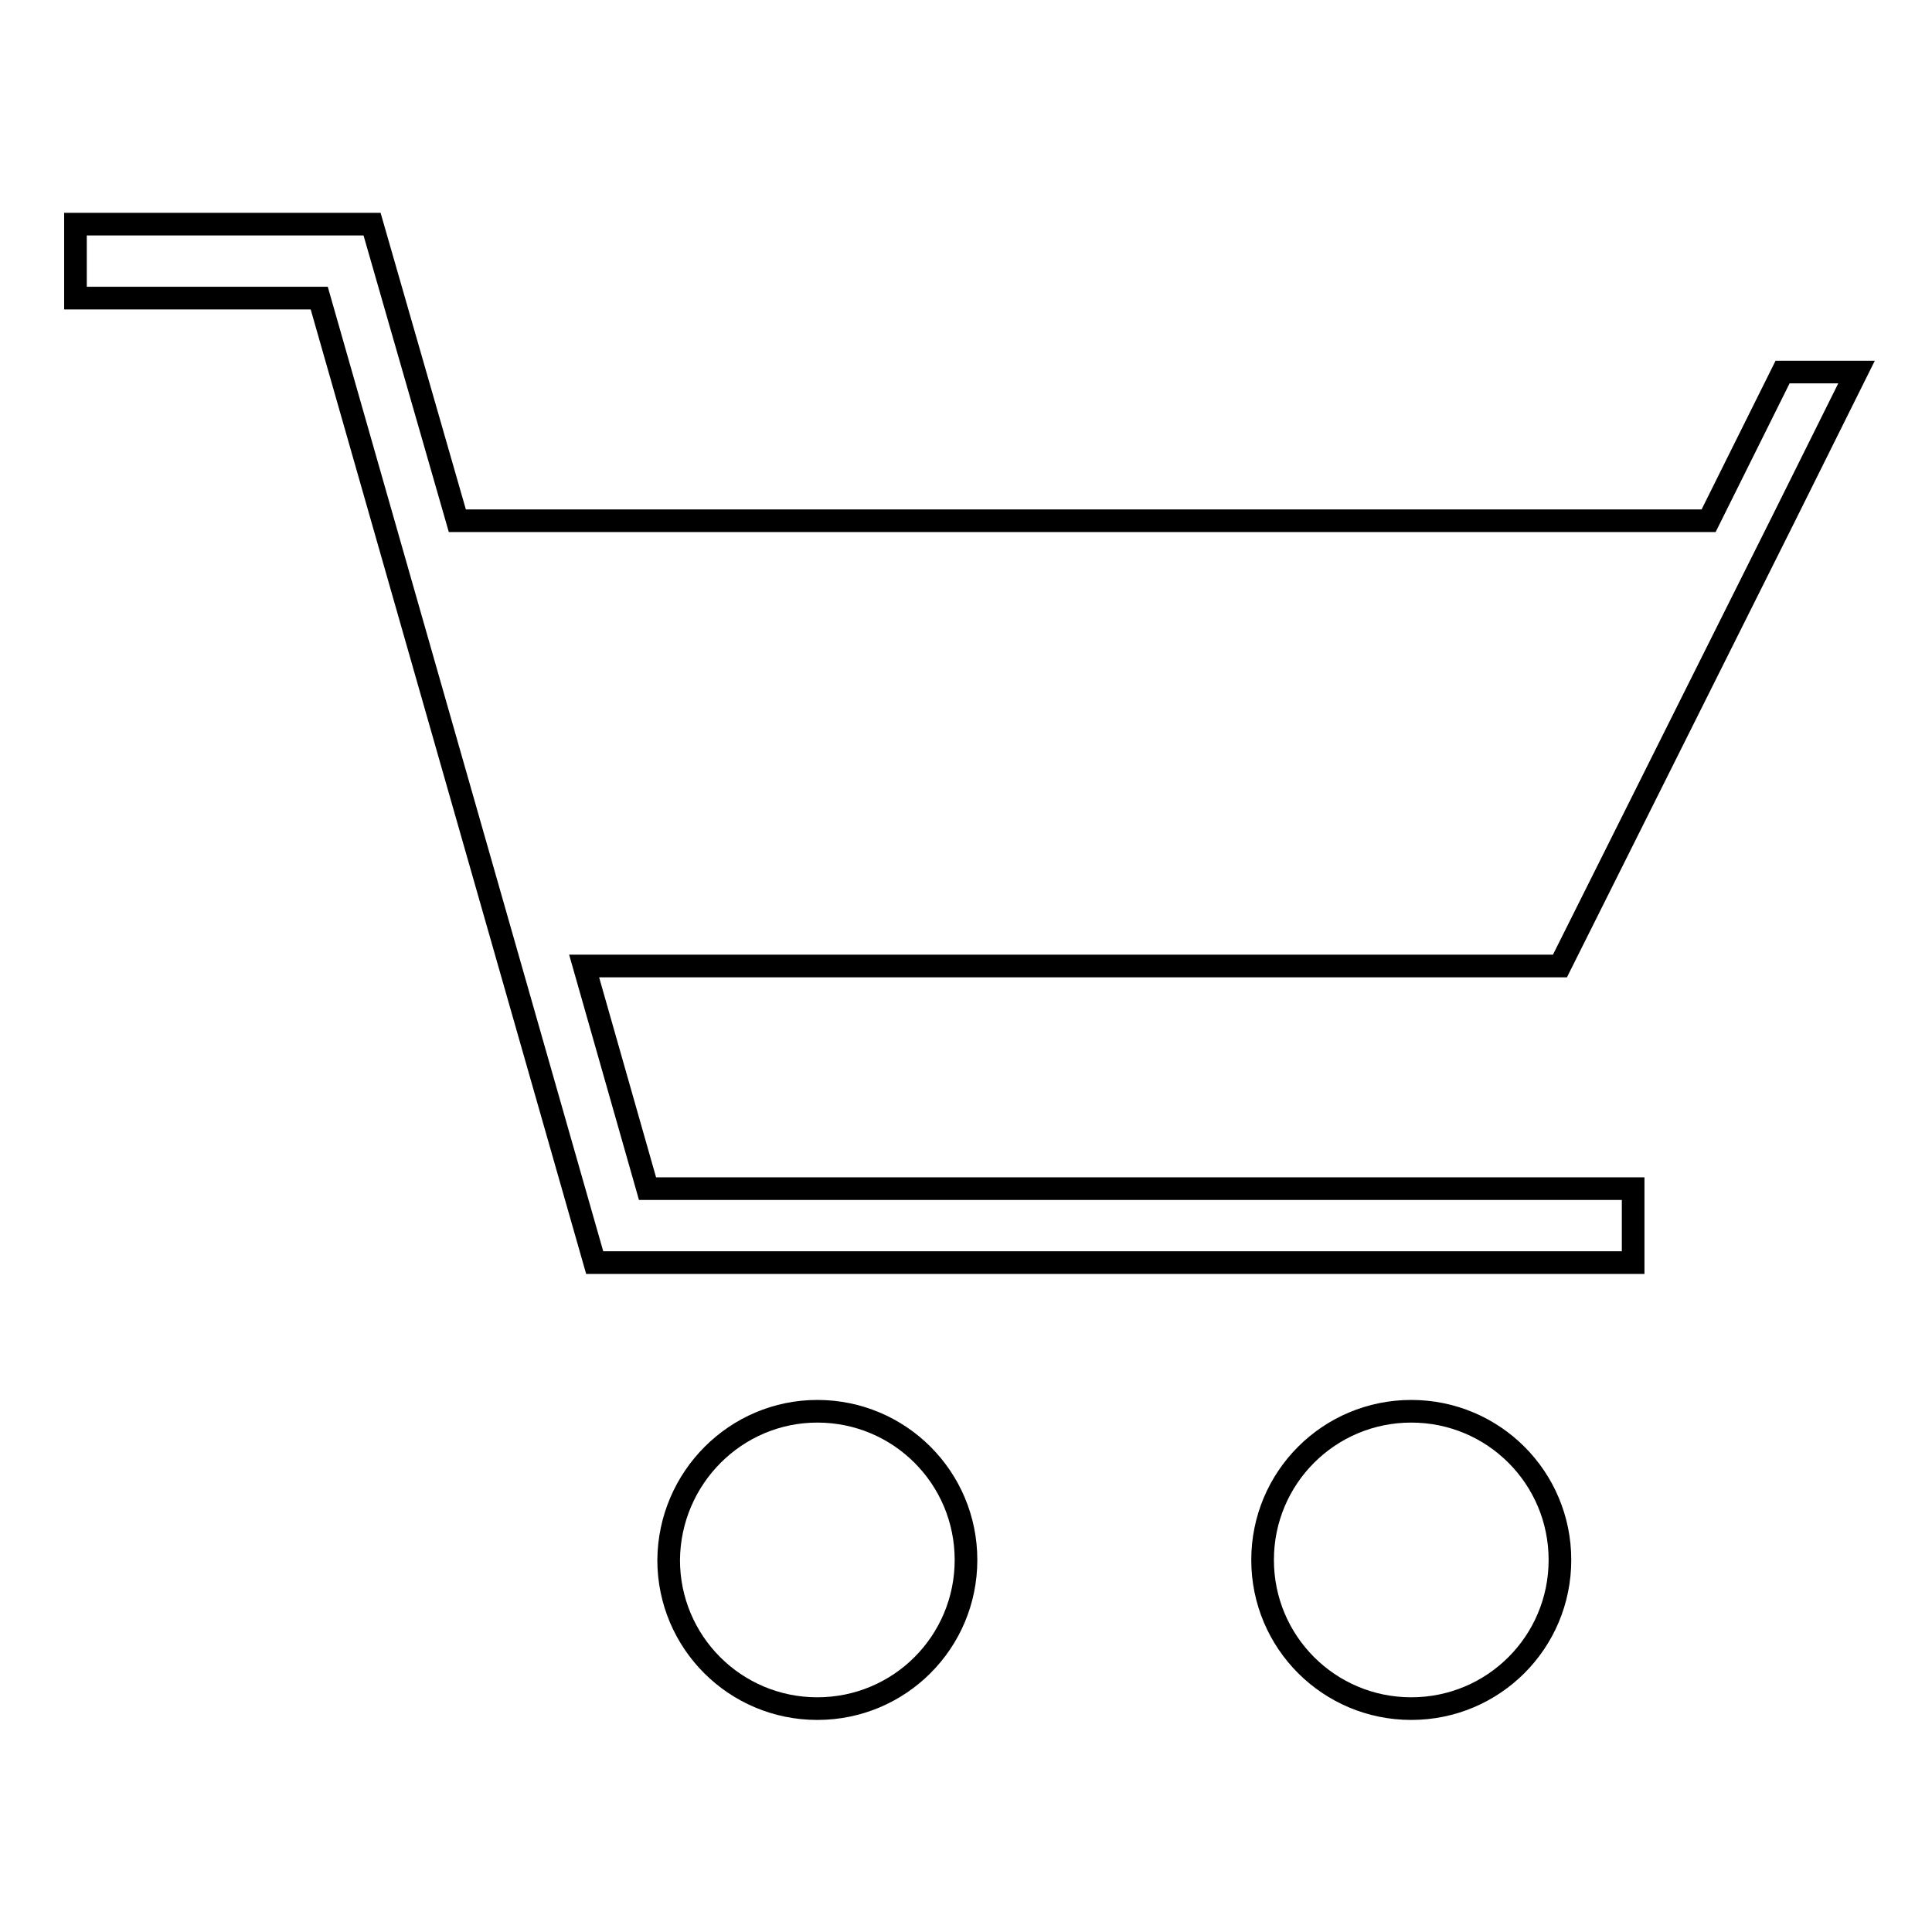
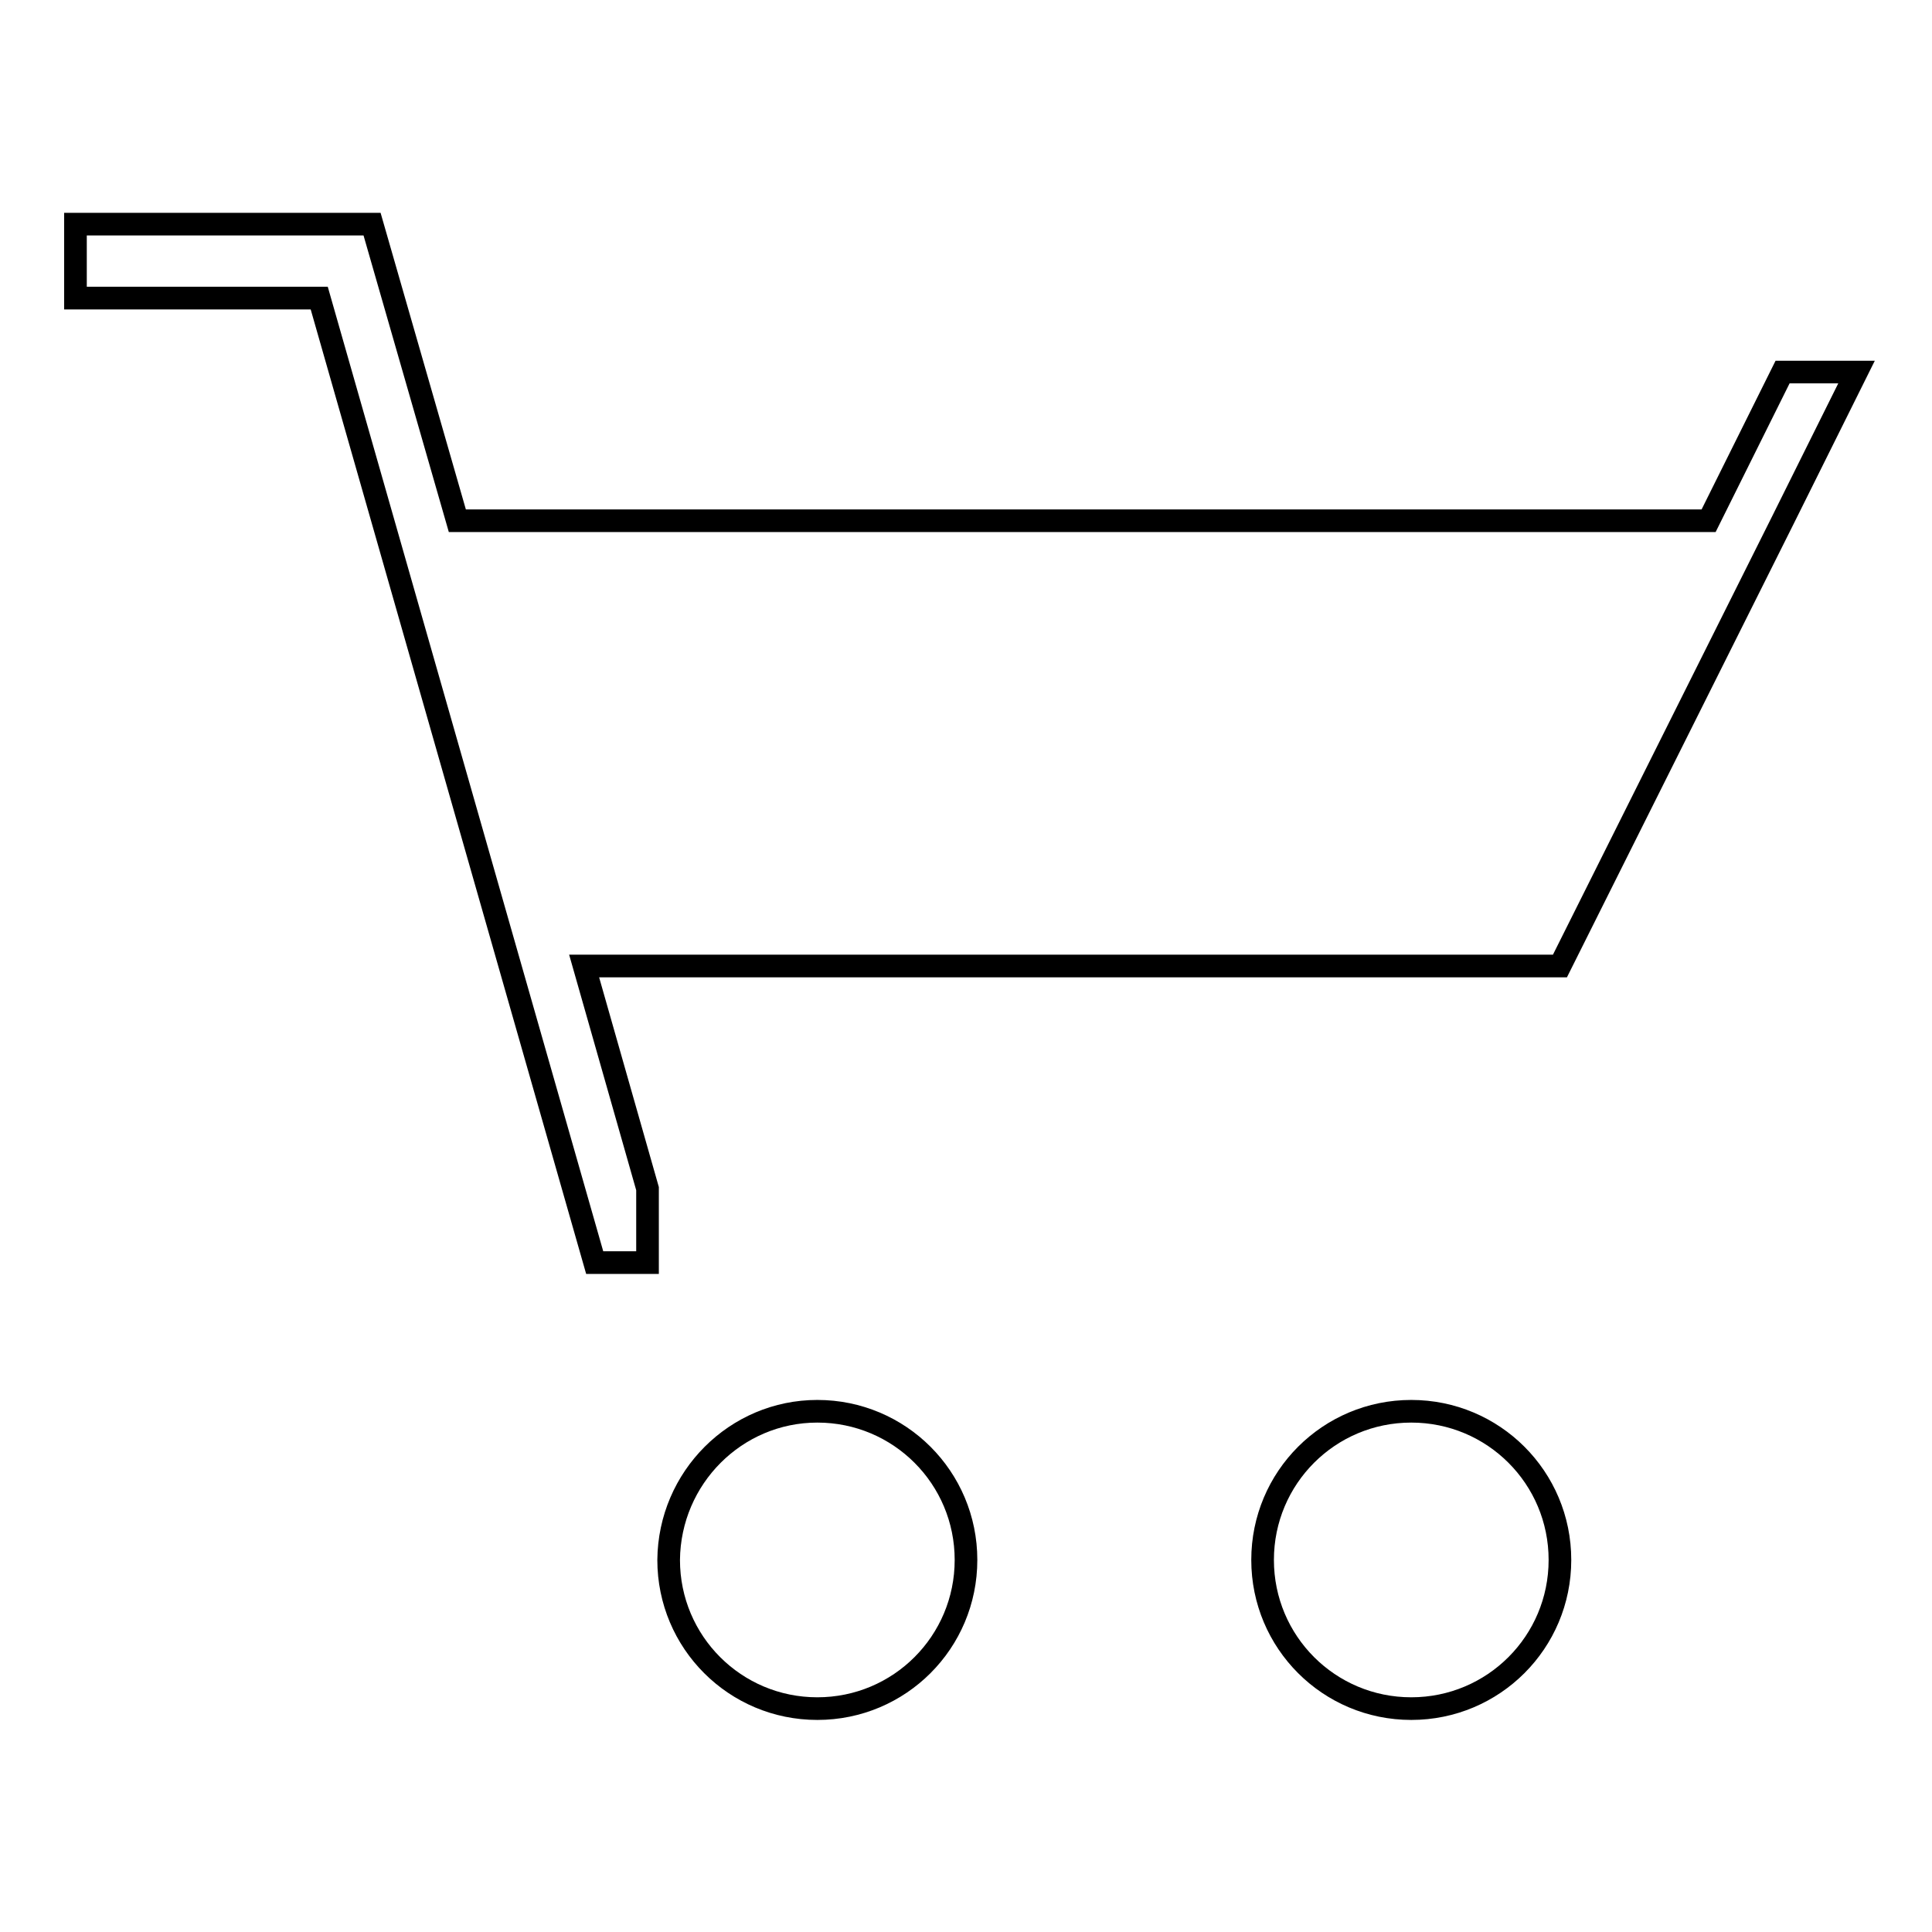
<svg xmlns="http://www.w3.org/2000/svg" version="1.1" x="0px" y="0px" viewBox="0 0 256 256" enable-background="new 0 0 256 256" xml:space="preserve">
  <g>
    <g>
-       <path stroke-width="3" fill-opacity="0" stroke="#000000" d="M236.2,69L236.2,69l-29.5,59H77.4l8.4,29.5h130.6v9.8H78.8L42.3,39.5H10v-9.8h39.3L60.6,69h165.8l9.8-19.7h9.8L236.2,69L236.2,69z M108.3,187c10.9,0,19.7,8.8,19.7,19.7c0,10.9-8.8,19.7-19.7,19.7c-10.9,0-19.7-8.8-19.7-19.7C88.7,195.8,97.5,187,108.3,187z M187,187c10.9,0,19.7,8.8,19.7,19.7c0,10.9-8.8,19.7-19.7,19.7s-19.7-8.8-19.7-19.7C167.3,195.8,176.1,187,187,187z" />
+       <path stroke-width="3" fill-opacity="0" stroke="#000000" d="M236.2,69L236.2,69l-29.5,59H77.4l8.4,29.5v9.8H78.8L42.3,39.5H10v-9.8h39.3L60.6,69h165.8l9.8-19.7h9.8L236.2,69L236.2,69z M108.3,187c10.9,0,19.7,8.8,19.7,19.7c0,10.9-8.8,19.7-19.7,19.7c-10.9,0-19.7-8.8-19.7-19.7C88.7,195.8,97.5,187,108.3,187z M187,187c10.9,0,19.7,8.8,19.7,19.7c0,10.9-8.8,19.7-19.7,19.7s-19.7-8.8-19.7-19.7C167.3,195.8,176.1,187,187,187z" />
    </g>
  </g>
</svg>